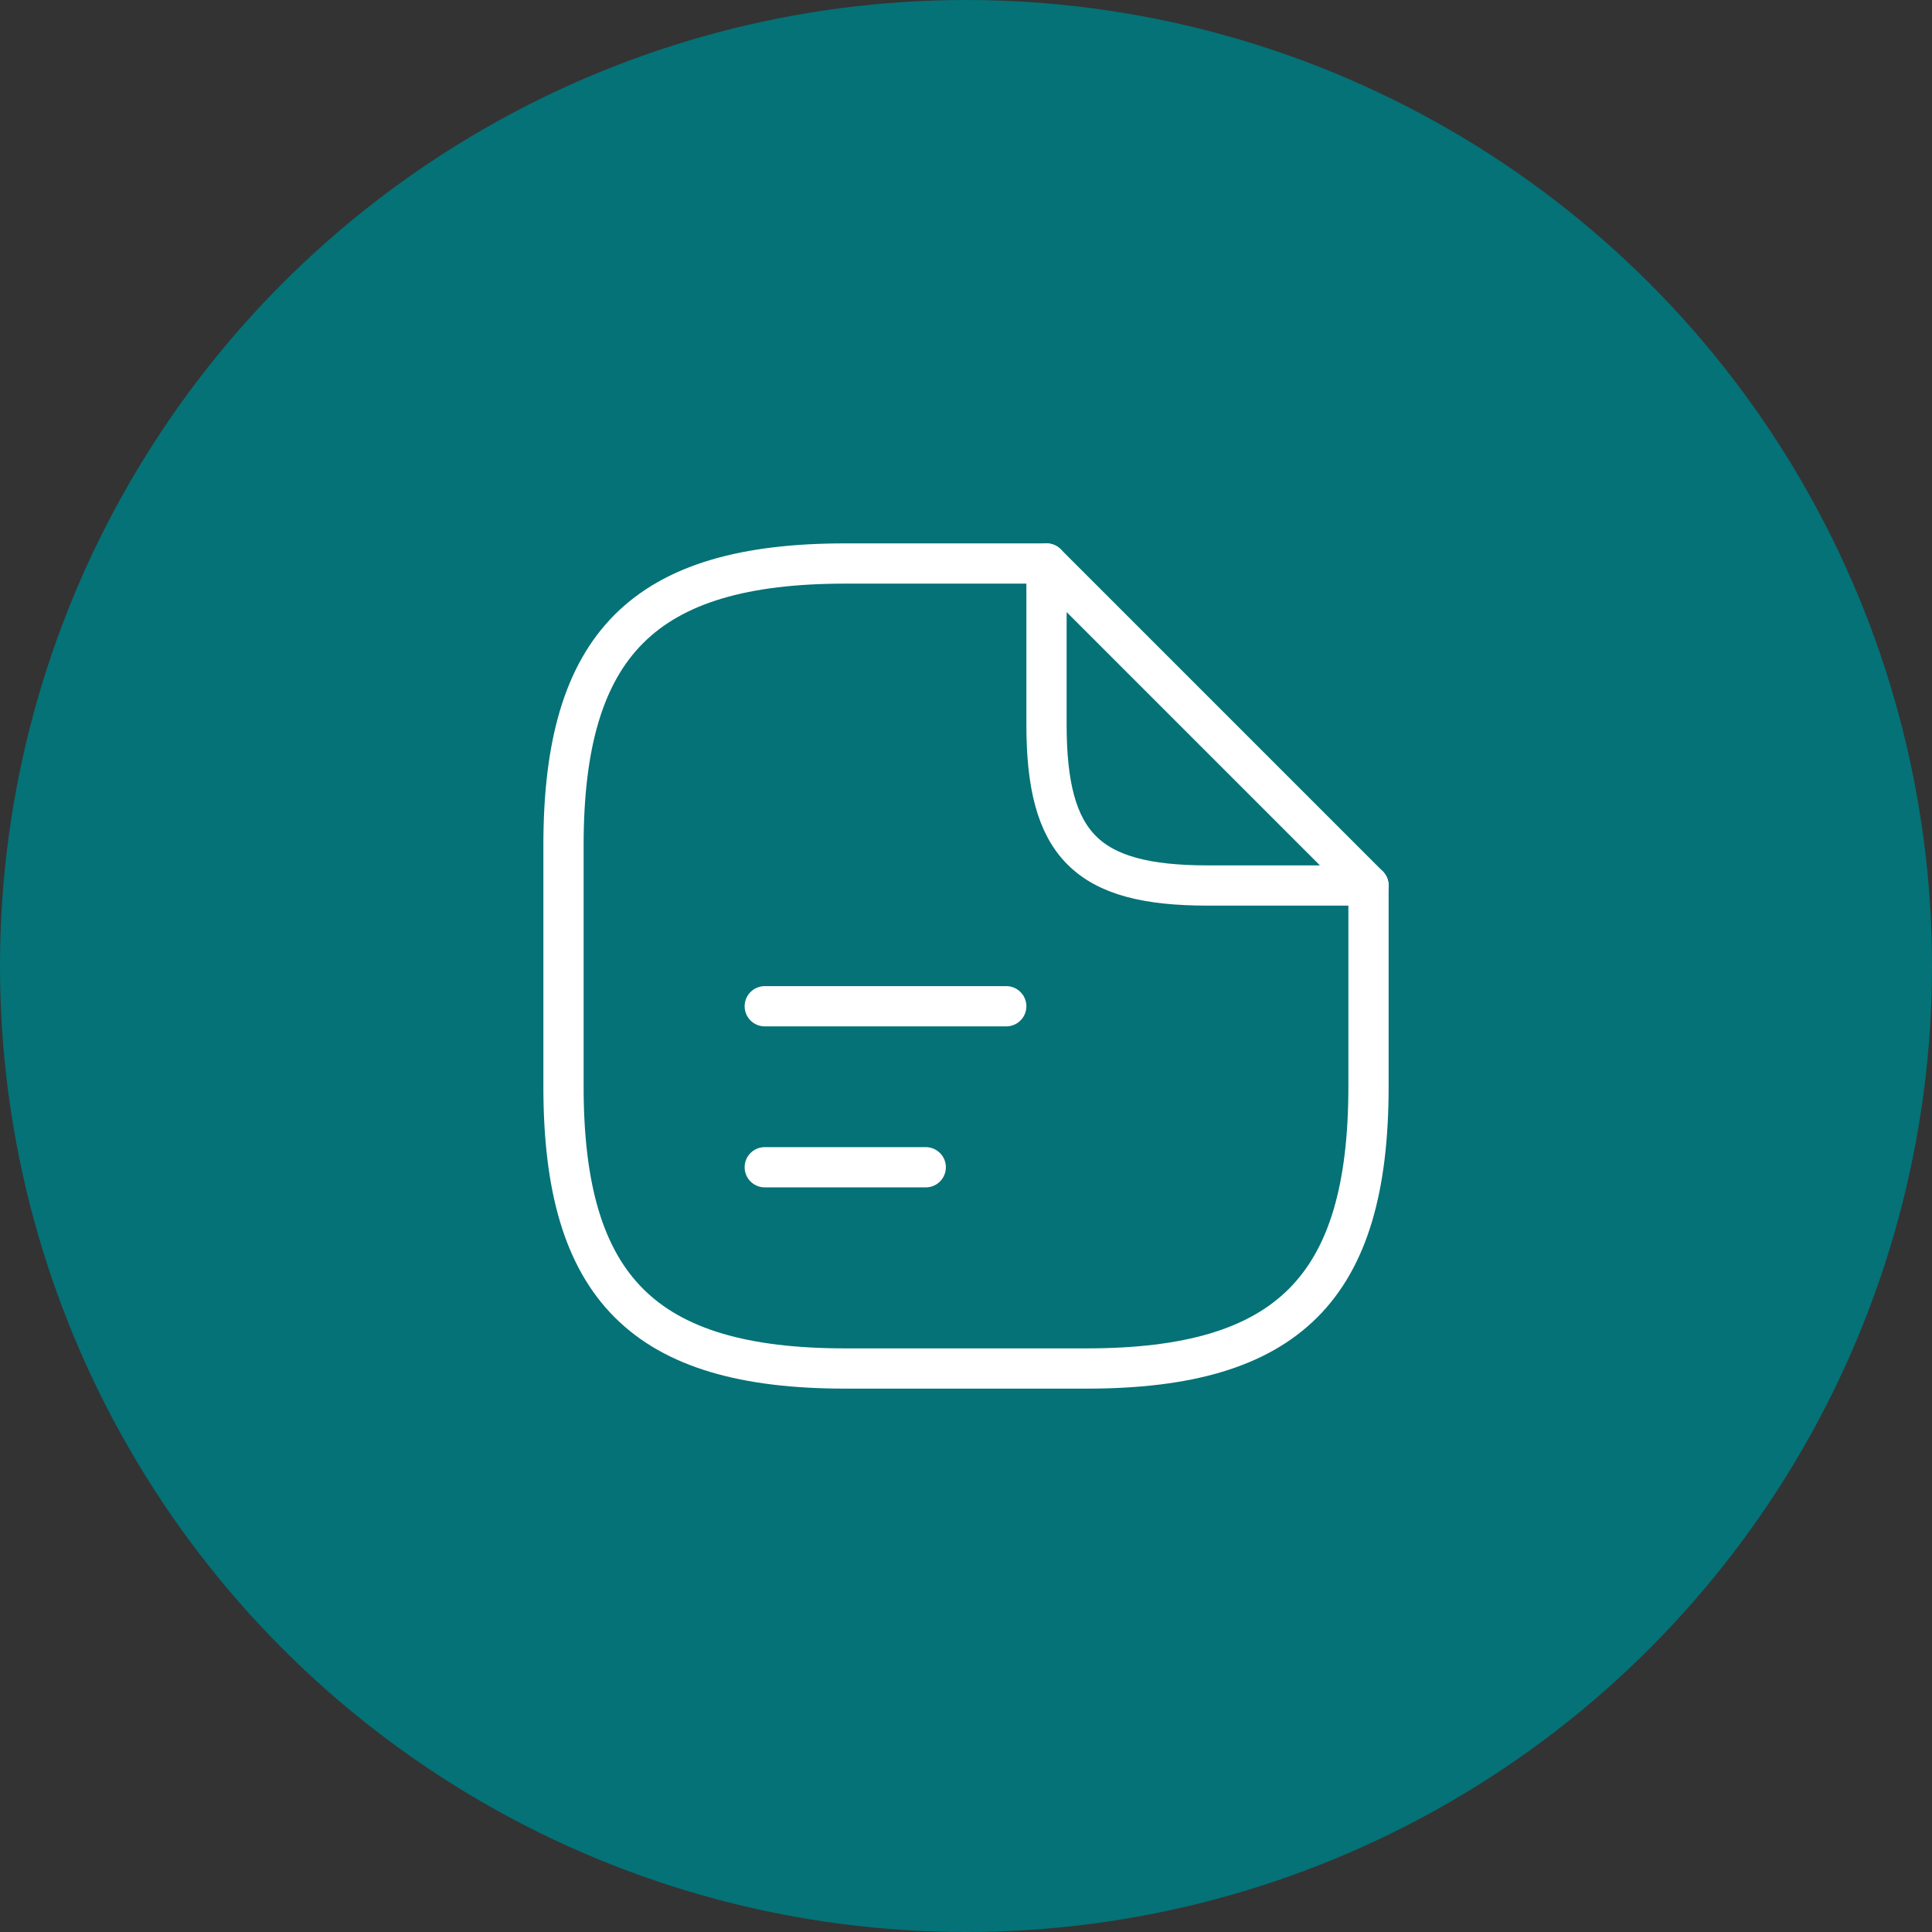
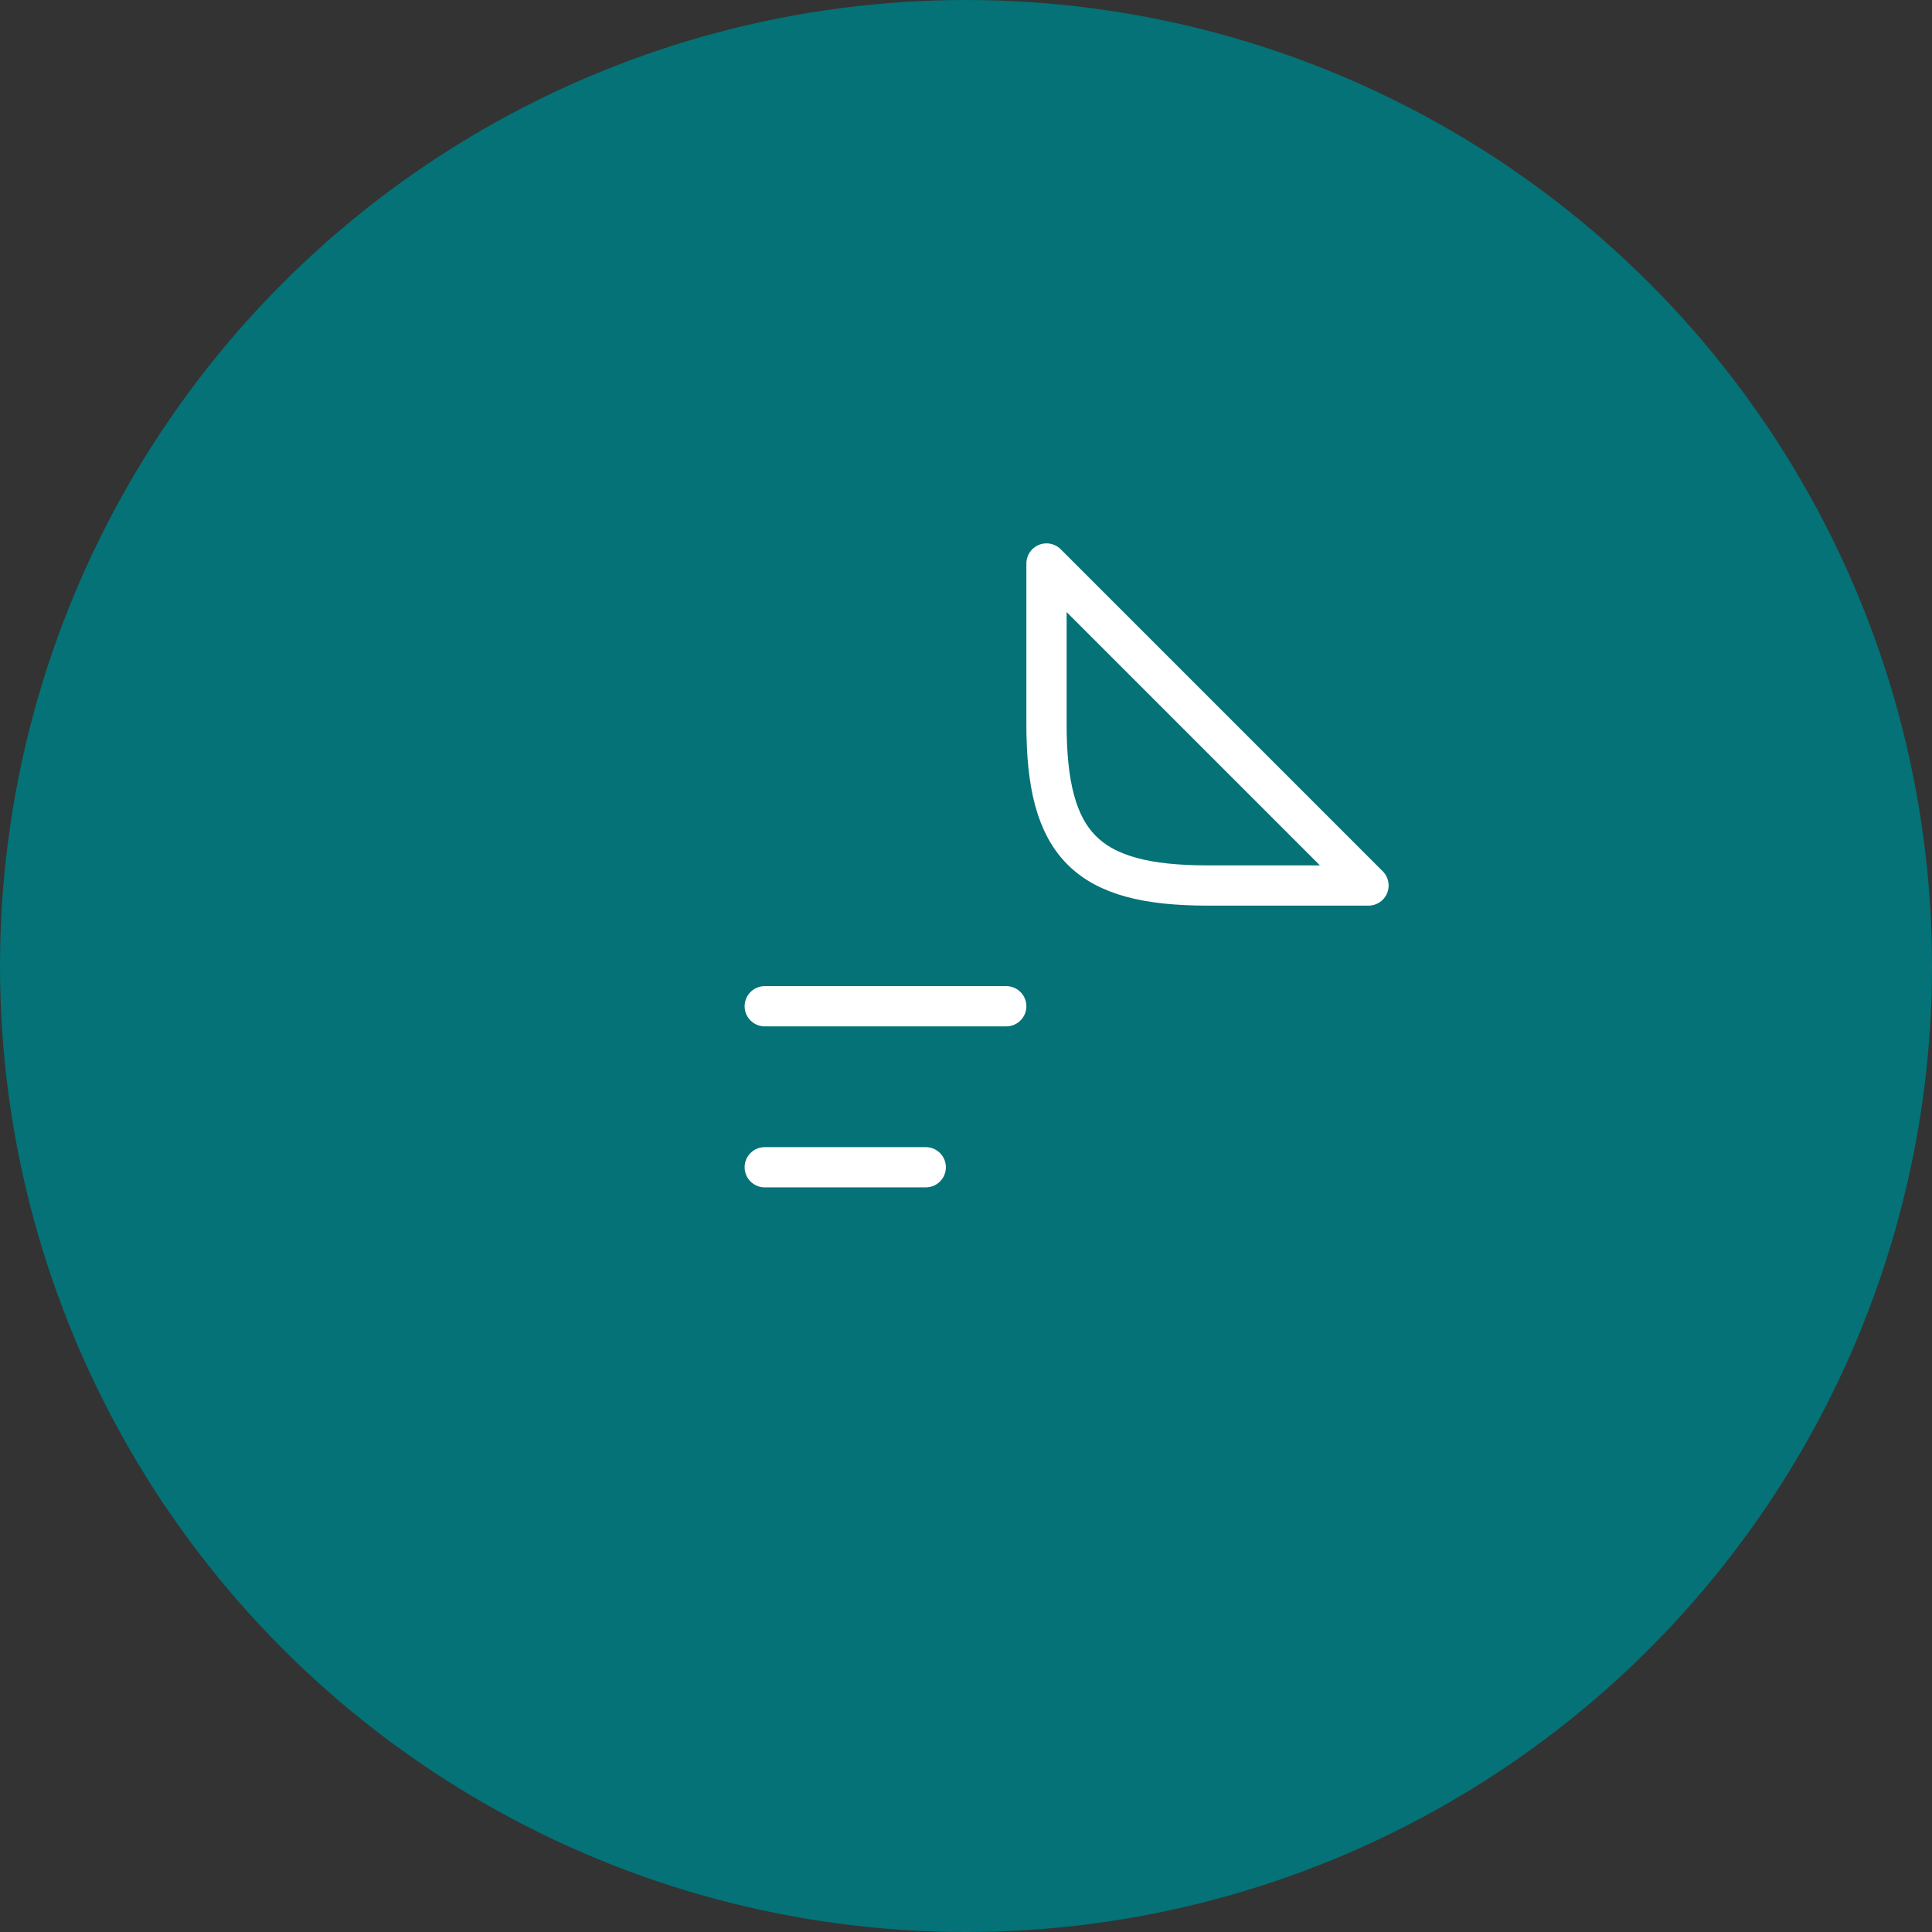
<svg xmlns="http://www.w3.org/2000/svg" width="48" height="48" viewBox="0 0 48 48" fill="none">
  <rect x="0" y="0" width="48" height="48" fill="#333333" stroke="none" />
  <circle cx="24" cy="24" r="24" fill="#047277" />
-   <path d="M34 22V27C34 32 32 34 27 34H21C16 34 14 32 14 27V21C14 16 16 14 21 14H26" stroke="white" stroke-linecap="round" stroke-linejoin="round" />
-   <path d="M34 22H30C27 22 26 21 26 18V14L34 22Z" stroke="white" stroke-linecap="round" stroke-linejoin="round" />
+   <path d="M34 22H30C27 22 26 21 26 18V14L34 22" stroke="white" stroke-linecap="round" stroke-linejoin="round" />
  <path d="M19 25H25" stroke="white" stroke-linecap="round" stroke-linejoin="round" />
  <path d="M19 29H23" stroke="white" stroke-linecap="round" stroke-linejoin="round" />
</svg>